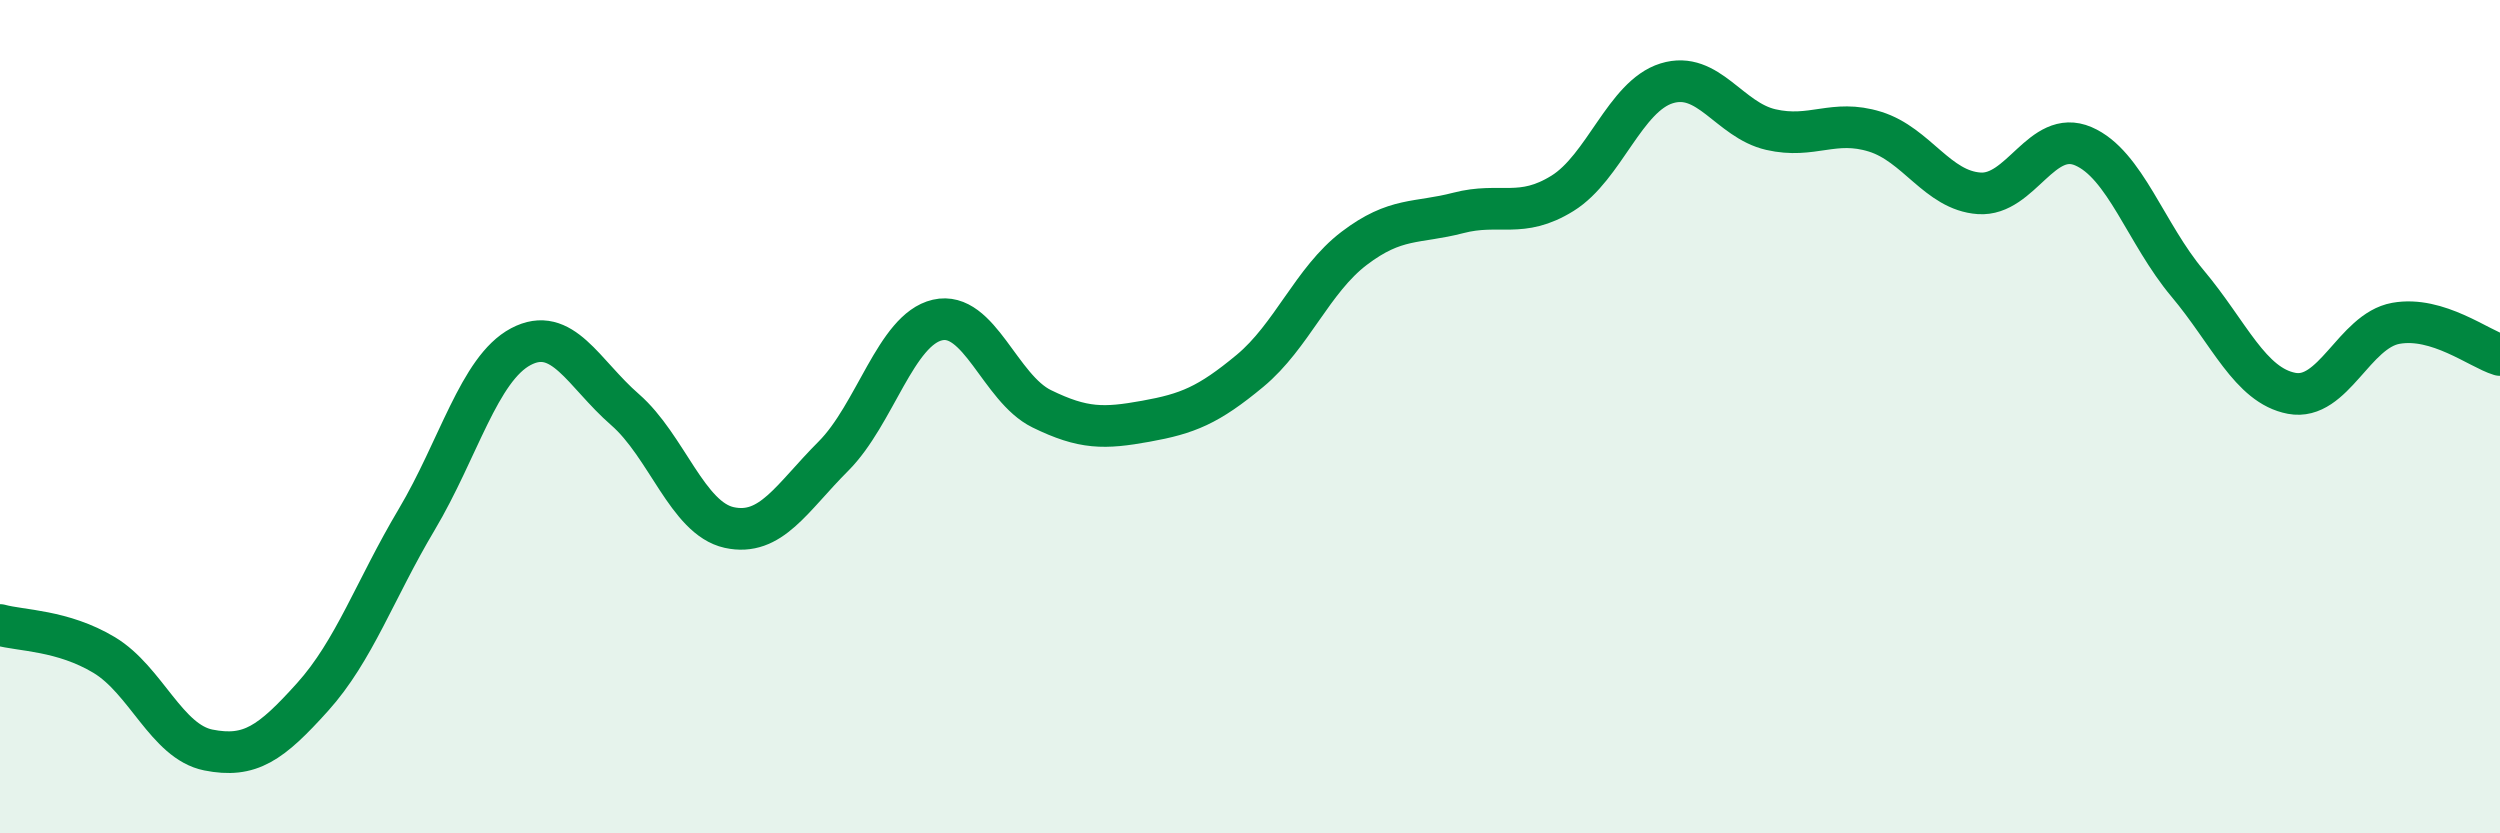
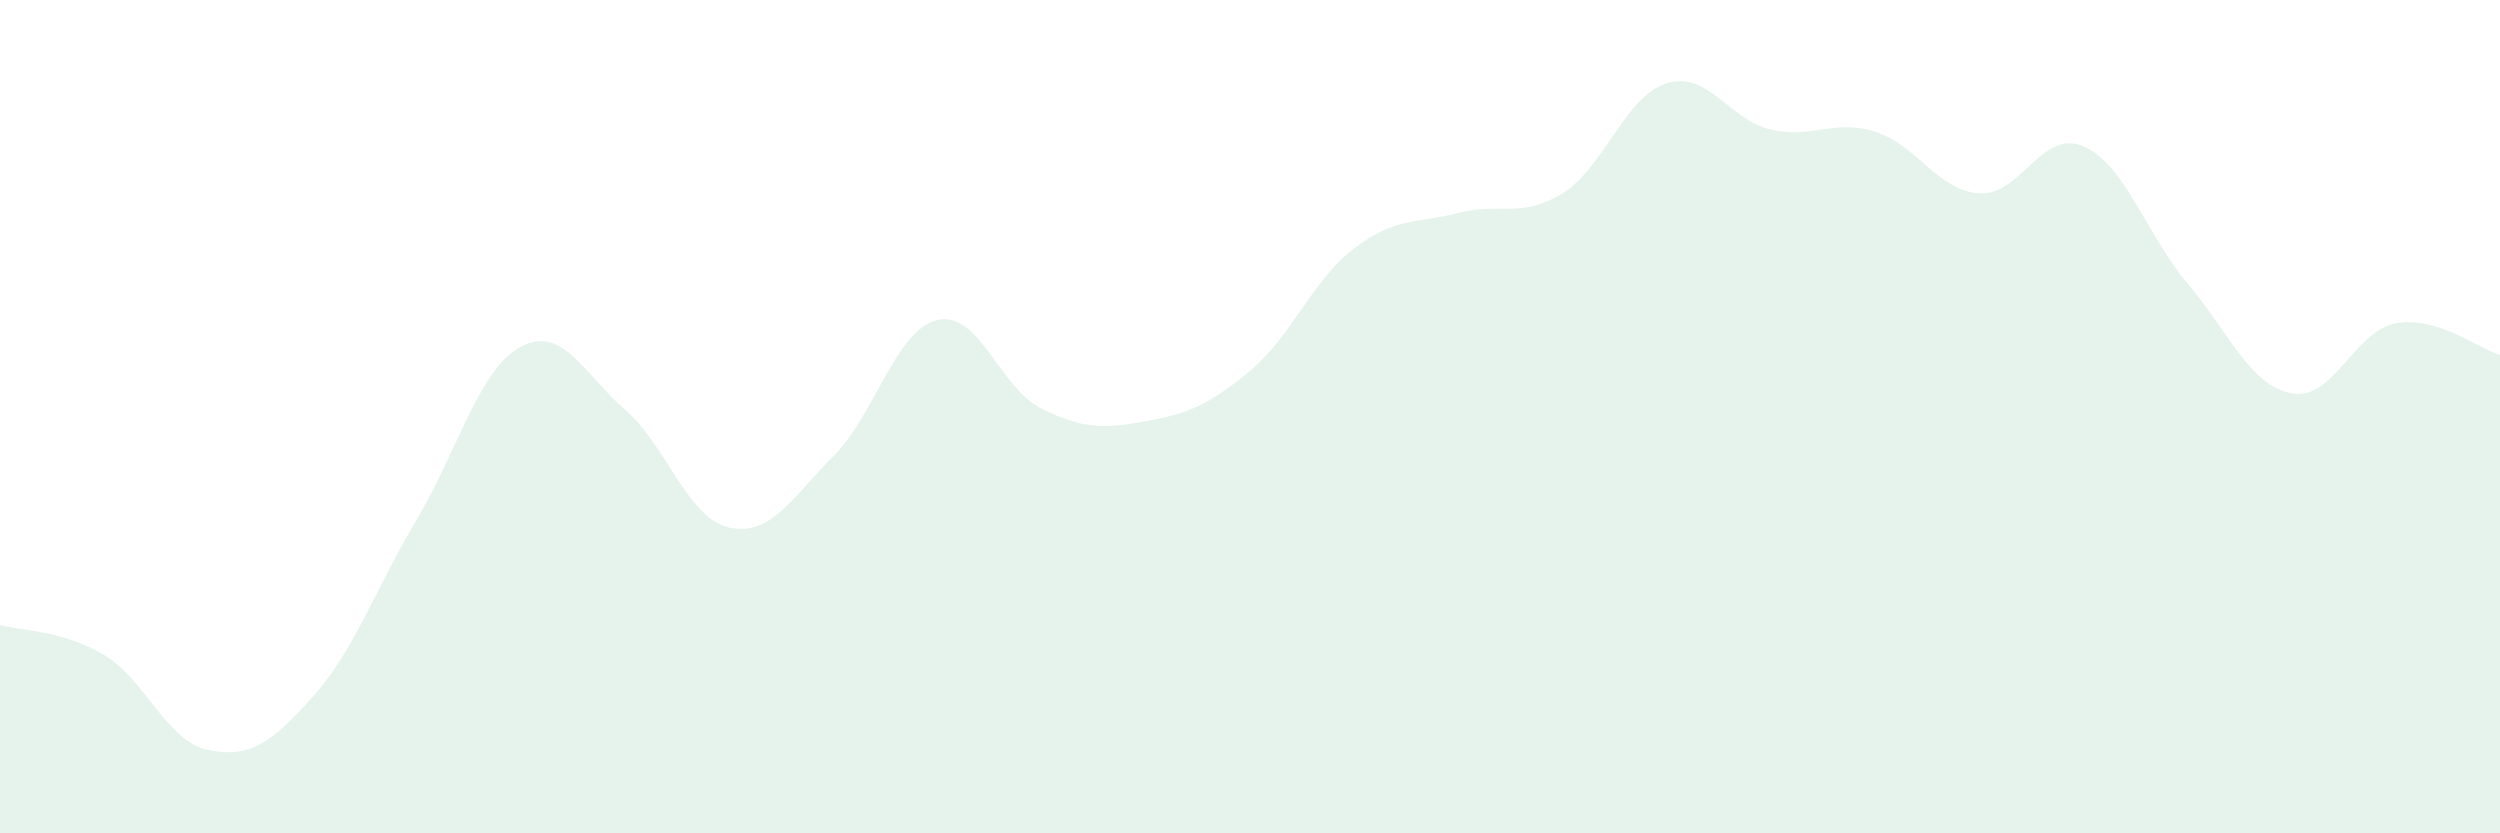
<svg xmlns="http://www.w3.org/2000/svg" width="60" height="20" viewBox="0 0 60 20">
  <path d="M 0,15 C 0.5,15.14 1.5,15.12 2.5,15.72 C 3.5,16.32 4,17.8 5,18 C 6,18.2 6.5,17.84 7.5,16.73 C 8.5,15.62 9,14.15 10,12.47 C 11,10.79 11.5,8.85 12.5,8.32 C 13.5,7.79 14,8.96 15,9.83 C 16,10.7 16.5,12.44 17.5,12.66 C 18.5,12.88 19,11.95 20,10.95 C 21,9.95 21.5,7.91 22.5,7.68 C 23.5,7.45 24,9.32 25,9.81 C 26,10.3 26.5,10.29 27.5,10.11 C 28.5,9.93 29,9.73 30,8.9 C 31,8.07 31.5,6.72 32.5,5.96 C 33.5,5.2 34,5.37 35,5.11 C 36,4.85 36.5,5.26 37.5,4.64 C 38.5,4.02 39,2.31 40,2 C 41,1.69 41.5,2.88 42.5,3.11 C 43.5,3.34 44,2.85 45,3.16 C 46,3.47 46.5,4.57 47.5,4.64 C 48.5,4.71 49,3.08 50,3.51 C 51,3.94 51.5,5.61 52.5,6.8 C 53.5,7.99 54,9.25 55,9.44 C 56,9.63 56.5,7.94 57.5,7.76 C 58.5,7.58 59.5,8.37 60,8.52L60 20L0 20Z" fill="#008740" opacity="0.1" stroke-linecap="round" stroke-linejoin="round" />
-   <path d="M 0,15 C 0.5,15.14 1.5,15.12 2.5,15.72 C 3.5,16.32 4,17.8 5,18 C 6,18.2 6.5,17.84 7.5,16.73 C 8.5,15.62 9,14.15 10,12.47 C 11,10.79 11.5,8.85 12.5,8.32 C 13.5,7.79 14,8.96 15,9.83 C 16,10.7 16.5,12.44 17.5,12.66 C 18.5,12.88 19,11.95 20,10.95 C 21,9.95 21.5,7.91 22.5,7.68 C 23.5,7.45 24,9.32 25,9.81 C 26,10.3 26.5,10.29 27.5,10.11 C 28.5,9.93 29,9.73 30,8.9 C 31,8.07 31.5,6.72 32.5,5.96 C 33.5,5.2 34,5.37 35,5.11 C 36,4.85 36.5,5.26 37.5,4.64 C 38.5,4.02 39,2.31 40,2 C 41,1.69 41.5,2.88 42.5,3.11 C 43.5,3.34 44,2.85 45,3.16 C 46,3.47 46.5,4.57 47.5,4.64 C 48.5,4.71 49,3.08 50,3.51 C 51,3.94 51.5,5.61 52.5,6.8 C 53.5,7.99 54,9.25 55,9.44 C 56,9.63 56.5,7.94 57.5,7.76 C 58.5,7.58 59.5,8.37 60,8.52" stroke="#008740" stroke-width="1" fill="none" stroke-linecap="round" stroke-linejoin="round" />
</svg>